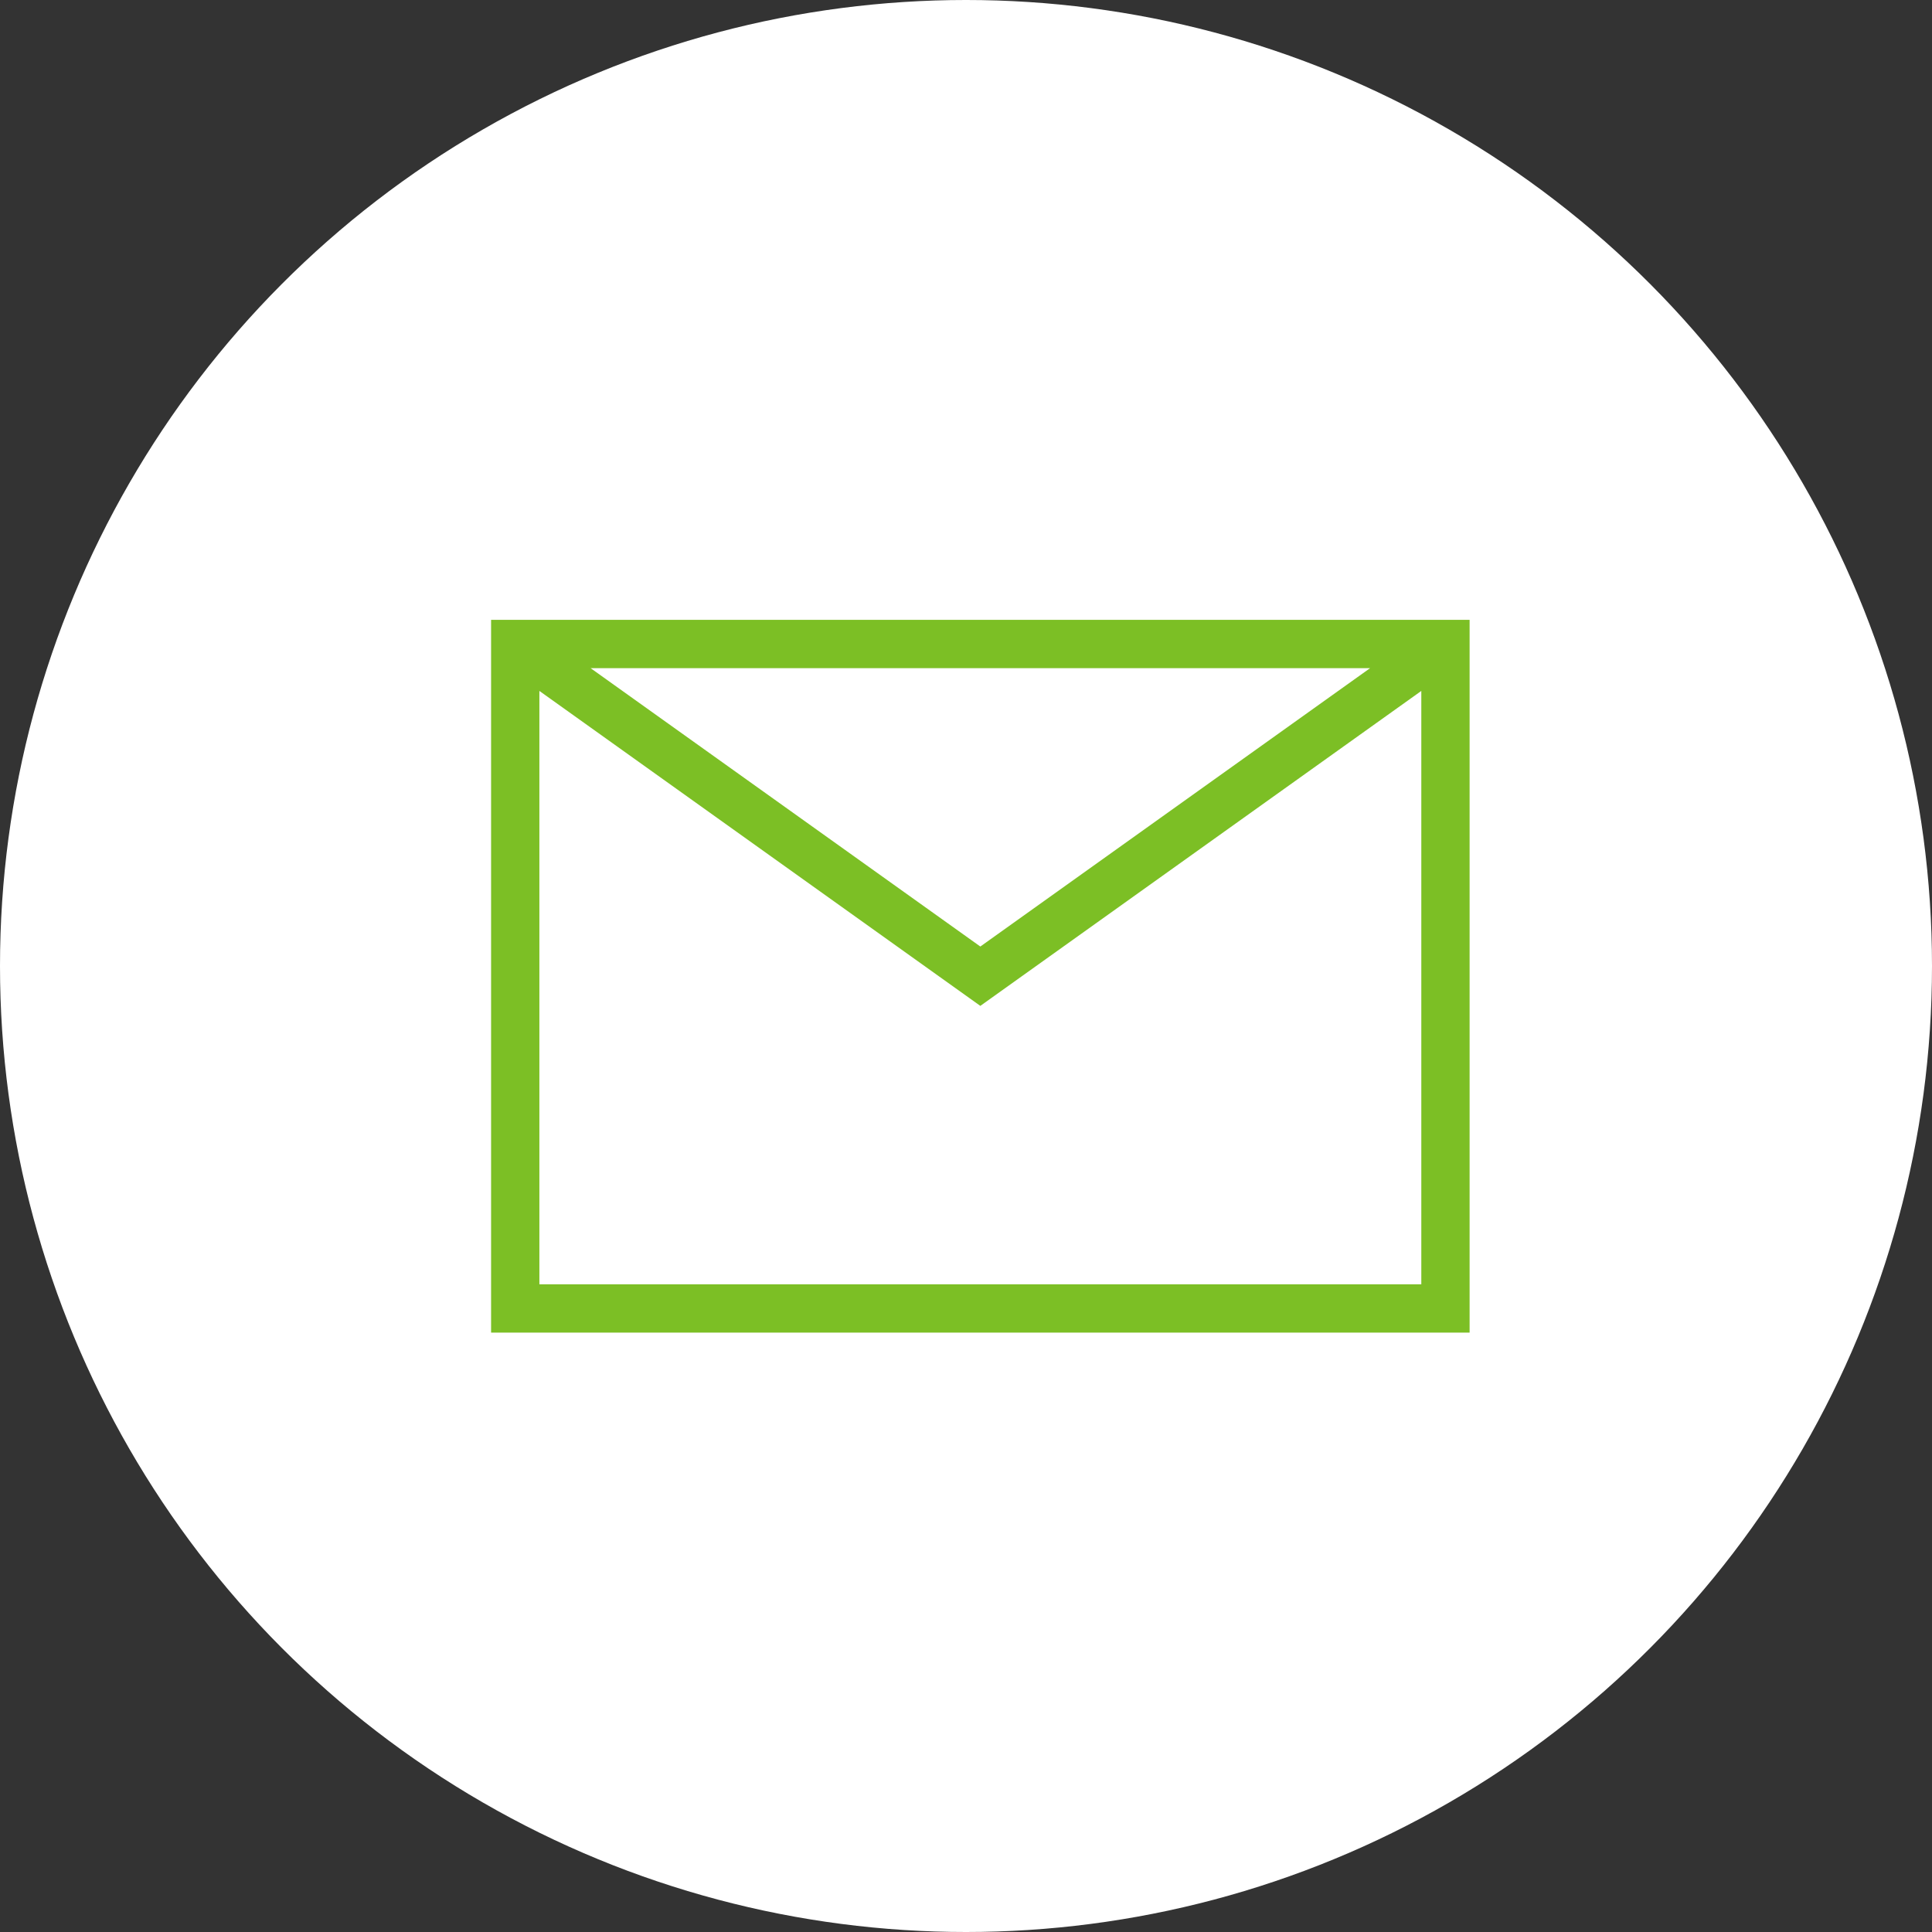
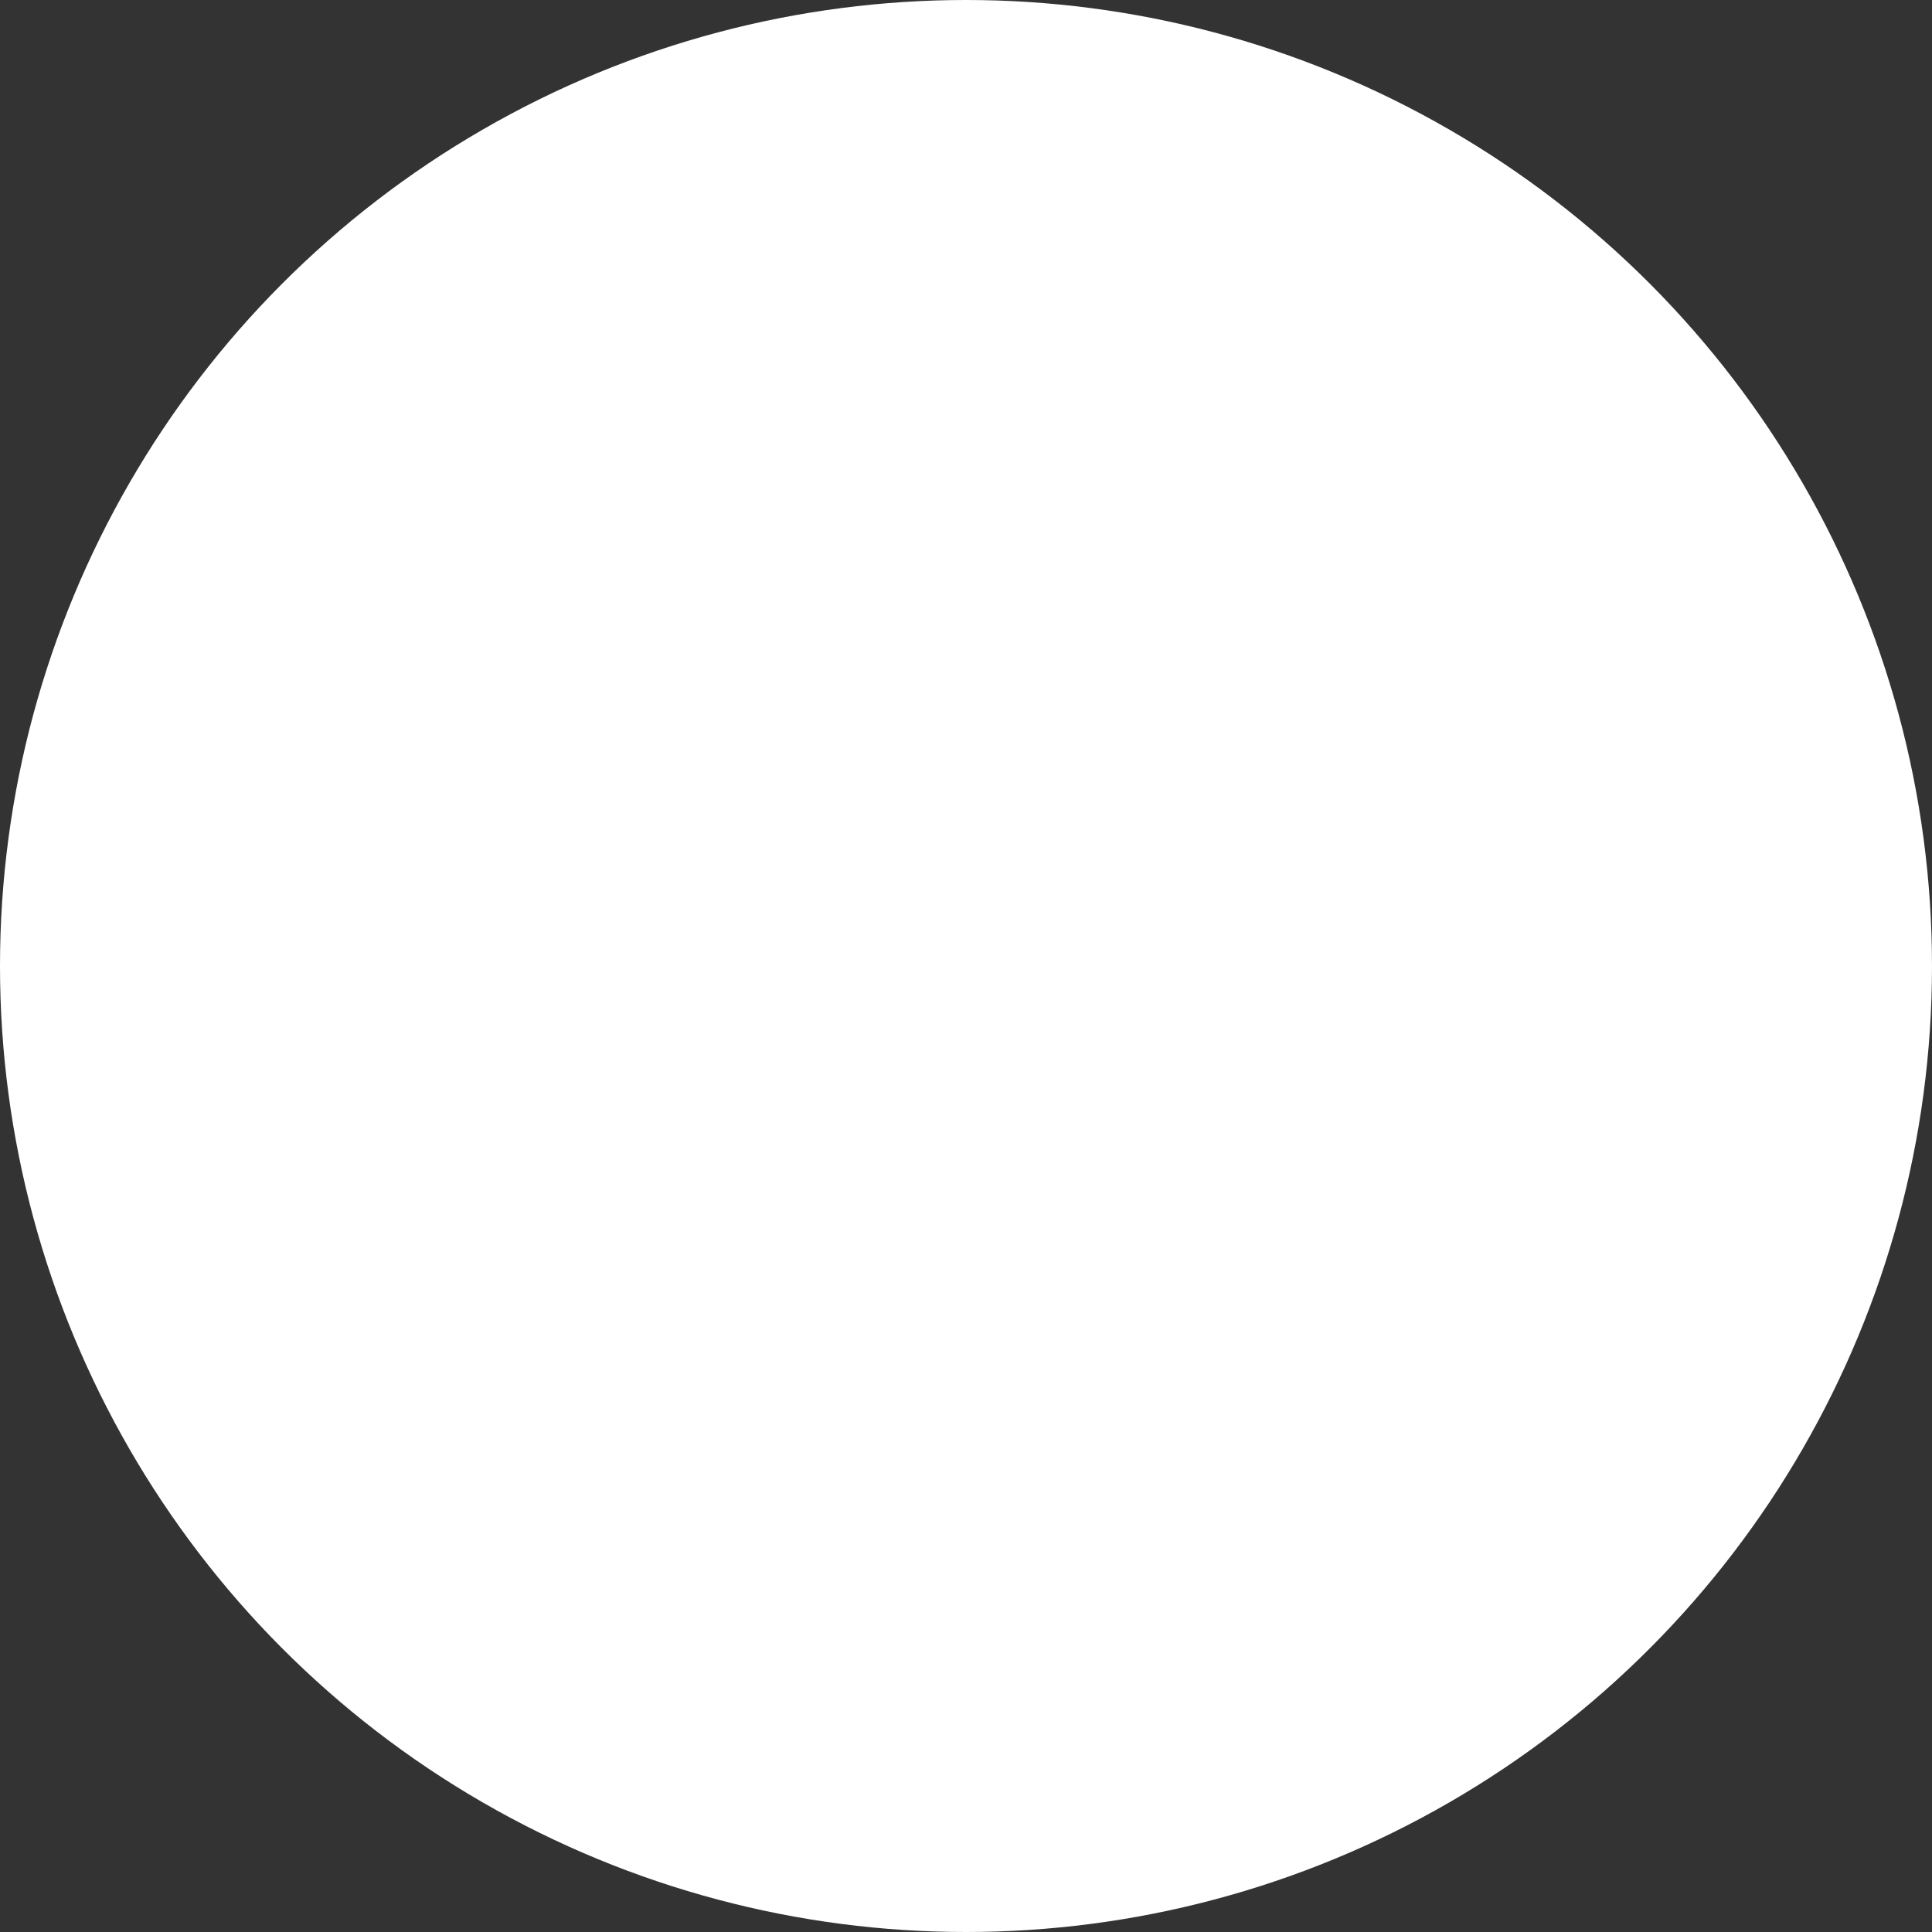
<svg xmlns="http://www.w3.org/2000/svg" width="60" height="60" viewBox="0 0 60 60">
  <rect x="0" y="0" width="60" height="60" fill="#333333" stroke="none" />
  <g id="グループ_426" data-name="グループ 426" transform="translate(-399.959 -1224.919)">
    <circle id="楕円形_3" data-name="楕円形 3" cx="30" cy="30" r="30" transform="translate(399.959 1224.919)" fill="#fff" />
    <g id="fax" transform="translate(412.022 1238.986)">
      <g id="mail" transform="translate(3.938 5.933)">
-         <path id="パス_1868" data-name="パス 1868" d="M2.25,27.385H31.139V6.75H2.25Zm0-20.635L16.694,17.067,31.139,6.75" transform="translate(-2.25 -6.75)" fill="none" stroke="#7cbf25" stroke-width="1.5" />
-       </g>
+         </g>
    </g>
  </g>
</svg>